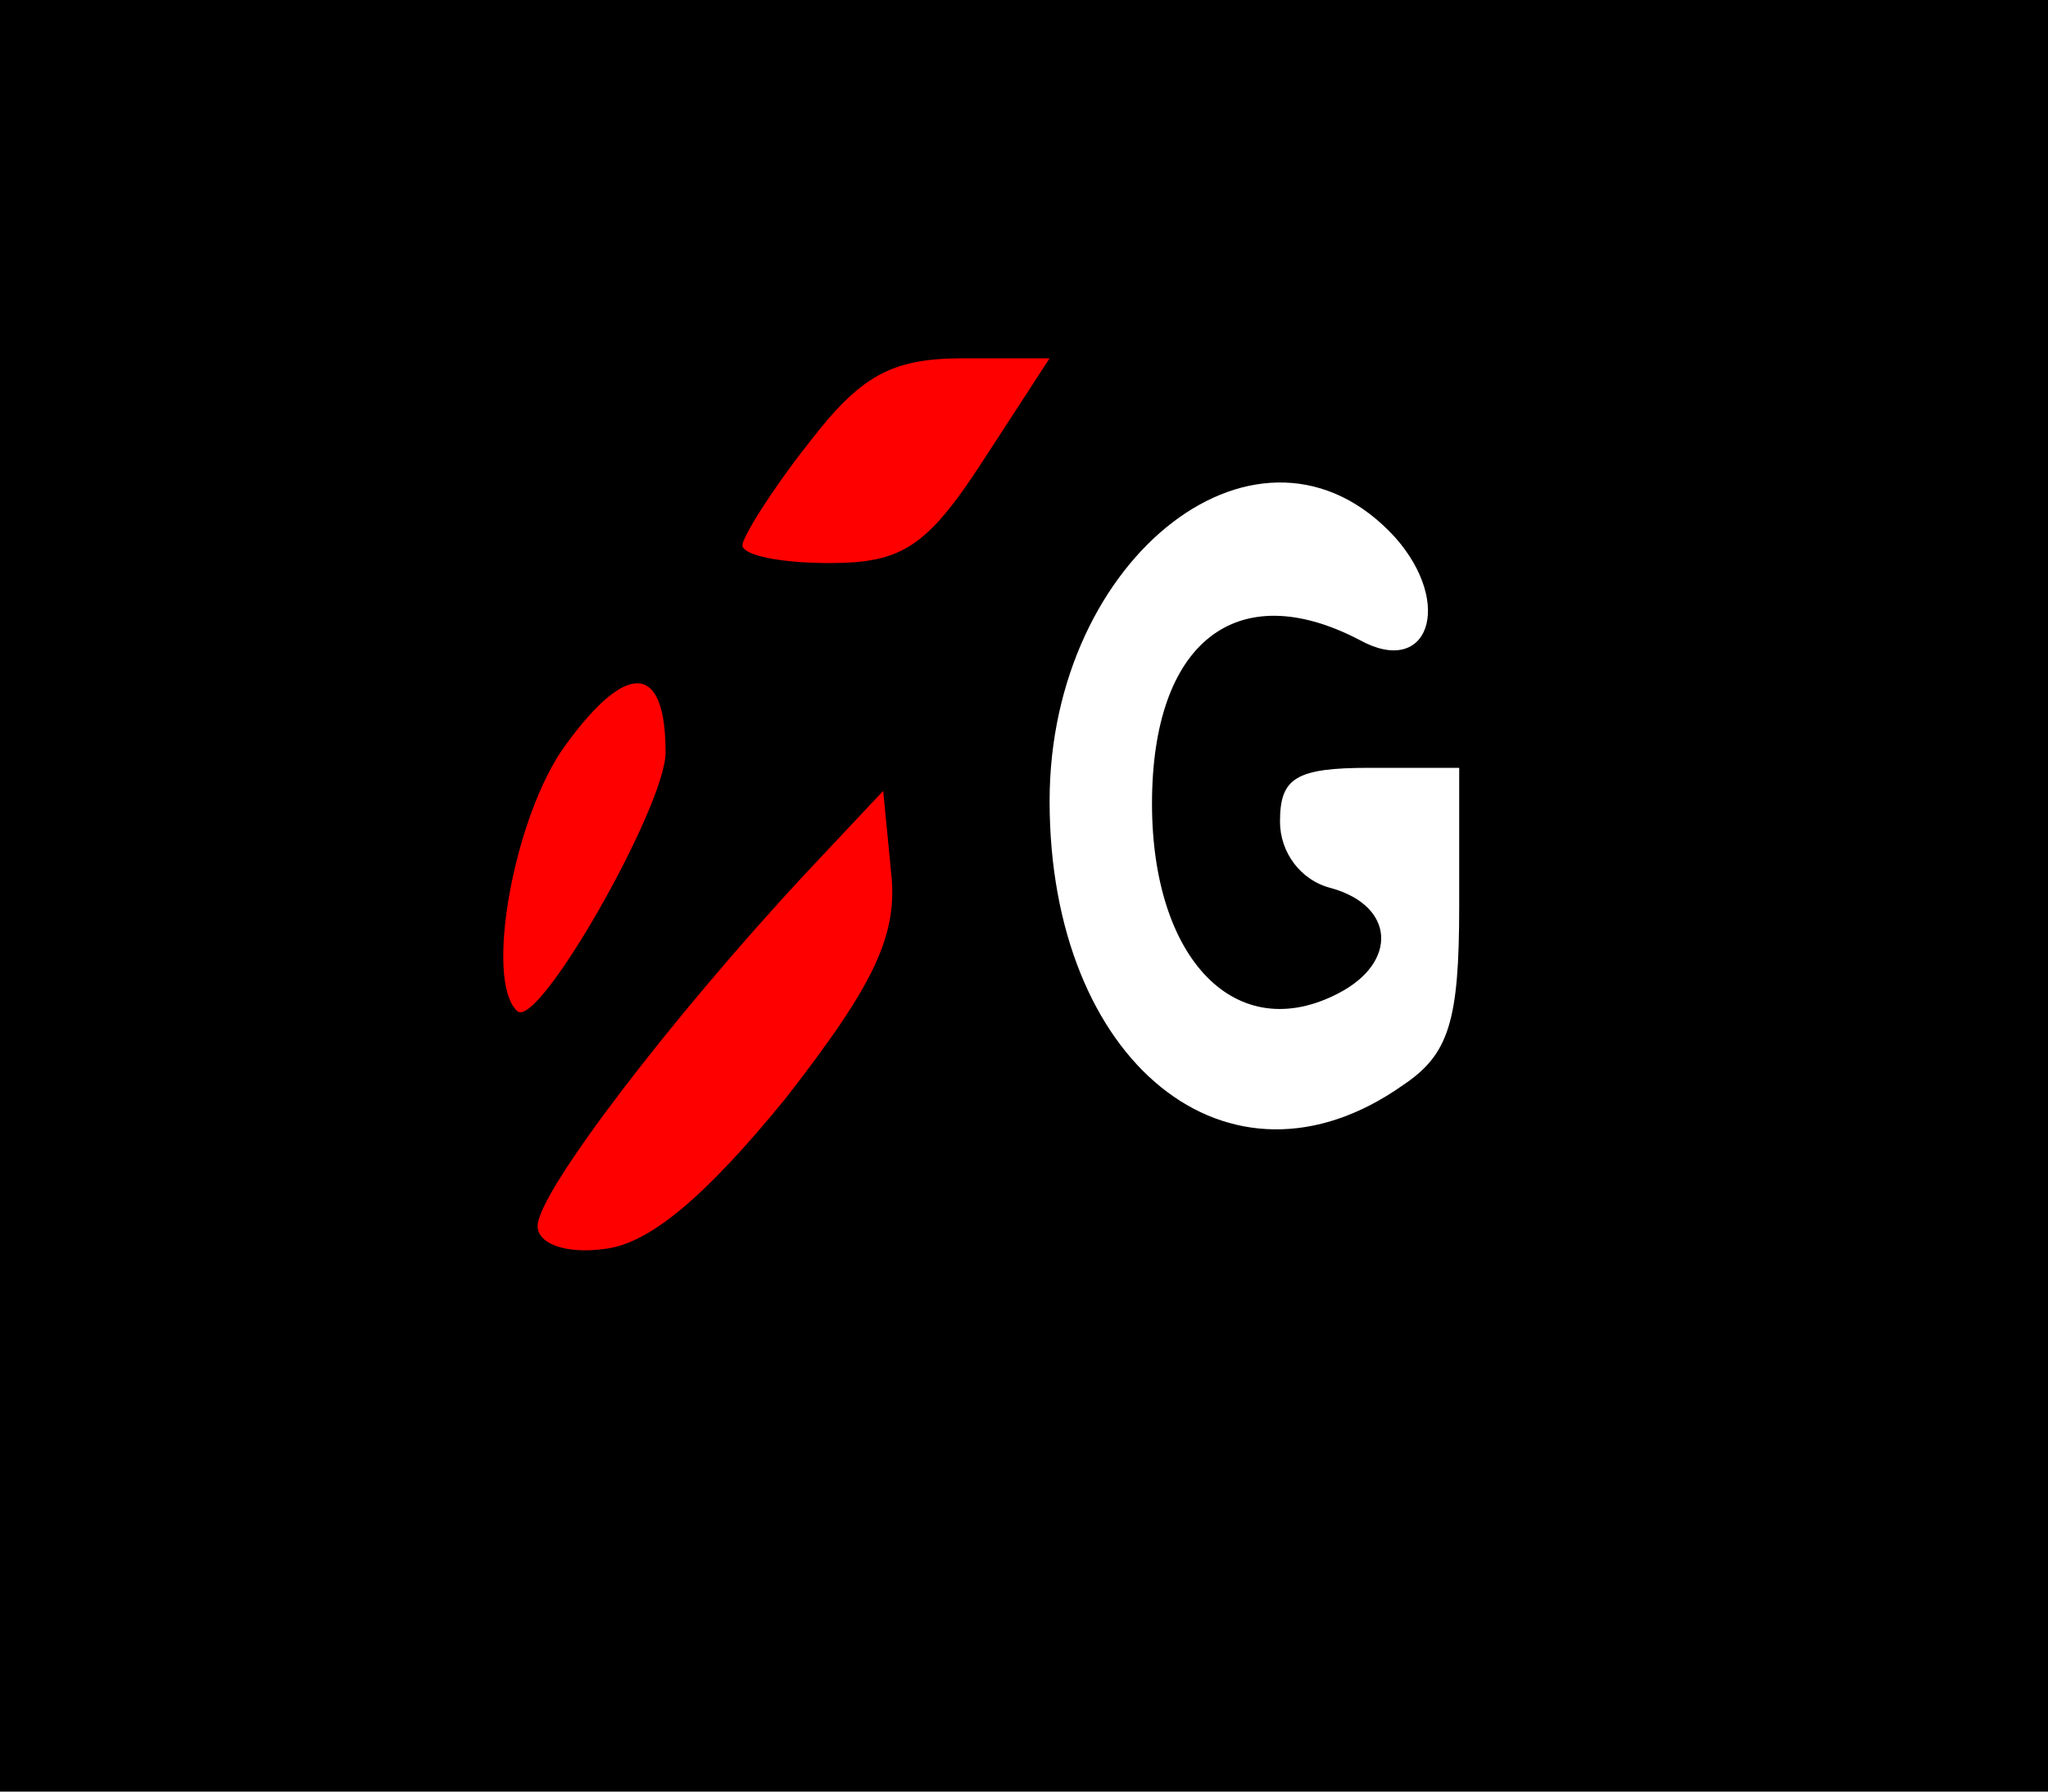
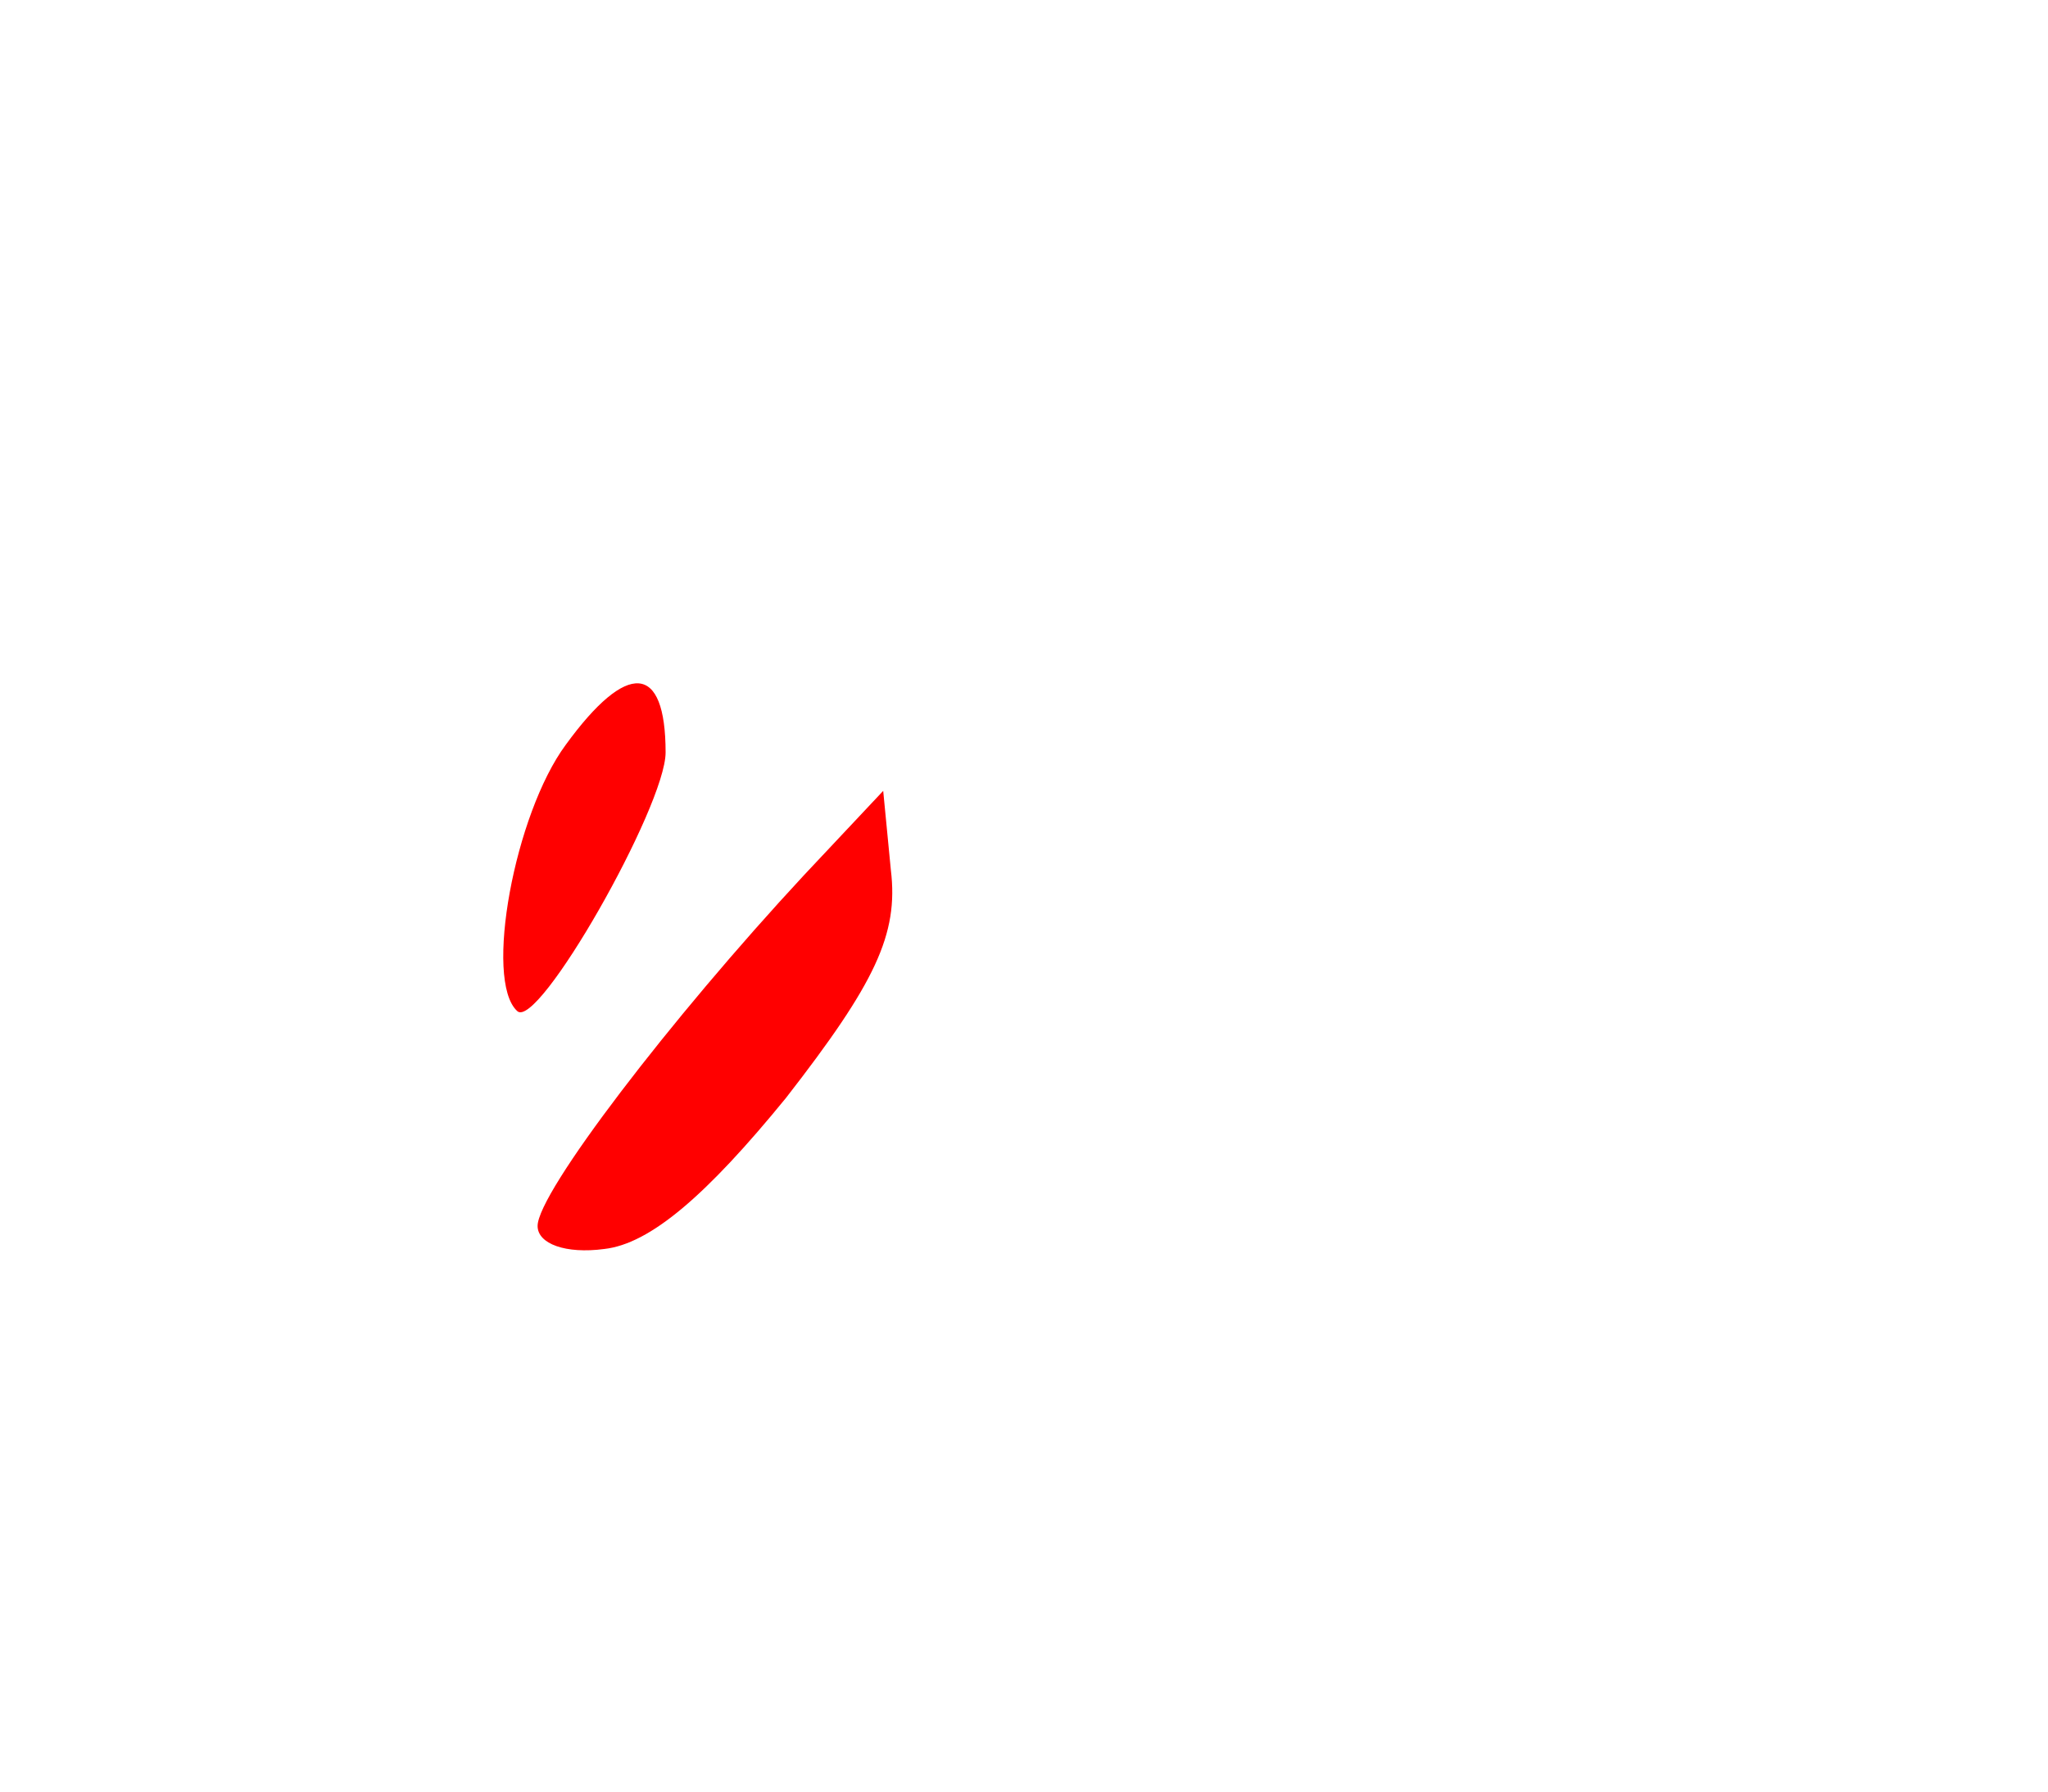
<svg xmlns="http://www.w3.org/2000/svg" width="80" height="70" viewBox="0 0 80 70">
-   <path d="M0,0h192v70h-192z" fill="#000000" />
-   <path d="M38.4,18c-2.2,3.4 -3.2,4 -6,4 -1.9,-0 -3.4,-0.3 -3.4,-0.7 0,-0.3 1.1,-2.1 2.6,-4 2,-2.6 3.2,-3.3 6,-3.3l3.4,-0 -2.6,4z" fill="#FF0000" />
  <path d="M26,29.4c0,2.1 -5,10.9 -5.8,10.1 -1.3,-1.2 -0.1,-7.7 1.9,-10.4 2.4,-3.3 3.9,-3.2 3.9,0.3z" fill="#FF0000" />
  <path d="M30.7,42.9c-3.1,3.8 -5.3,5.7 -7.1,5.9 -1.5,0.2 -2.6,-0.2 -2.6,-0.9 0,-1.3 5.2,-8.1 10.4,-13.7l3.1,-3.3 0.3,3.1c0.3,2.5 -0.6,4.4 -4.1,8.9z" fill="#FF0000" />
  <path d="M54.5,21c2.3,2.6 1.3,5.5 -1.4,4 -4.8,-2.5 -8.1,0.1 -8.1,6.4 0,6.1 3.3,9.5 7.3,7.4 2.3,-1.2 2.2,-3.4 -0.3,-4.1 -1.2,-0.3 -2,-1.4 -2,-2.6 0,-1.7 0.6,-2.1 3.5,-2.1l3.5,-0 0,5.4c0,4.5 -0.4,5.8 -2.2,7 -6.8,4.8 -13.8,-0.9 -13.8,-11.1 0,-9.6 8.3,-16 13.5,-10.3z" fill="#FFFFFF" />
</svg>